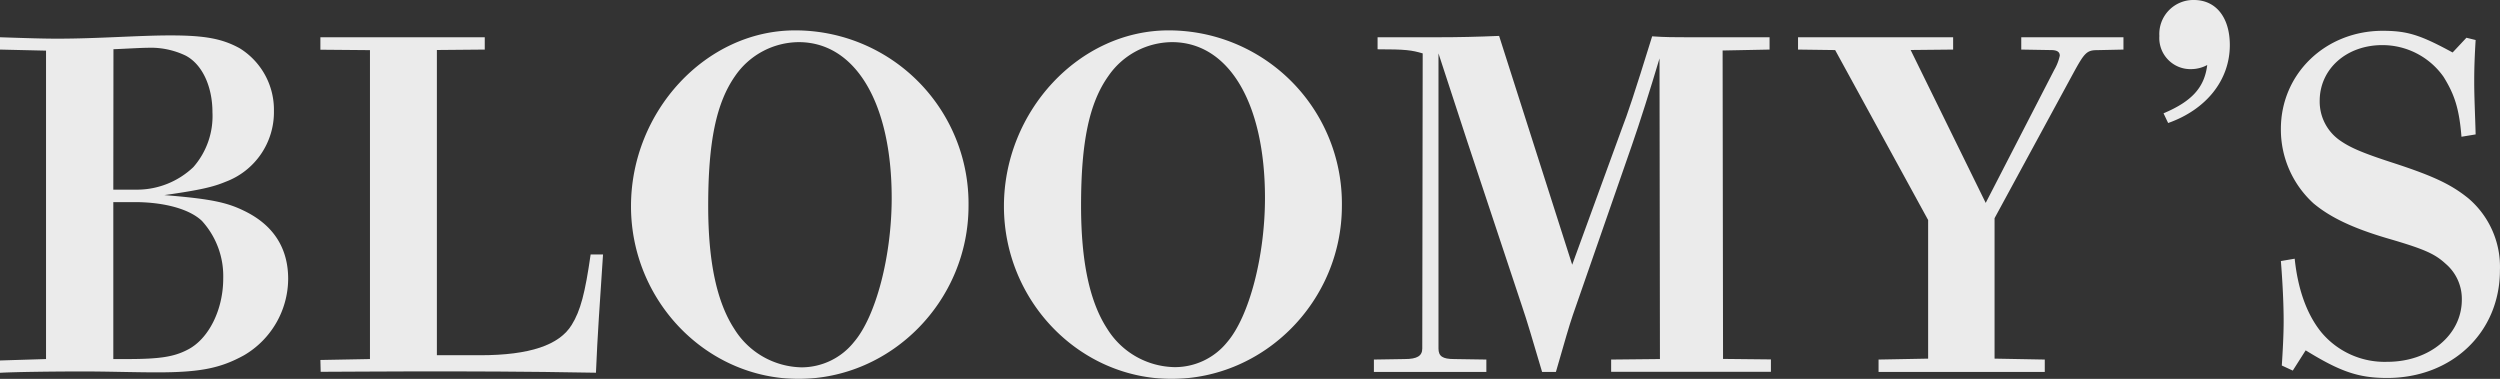
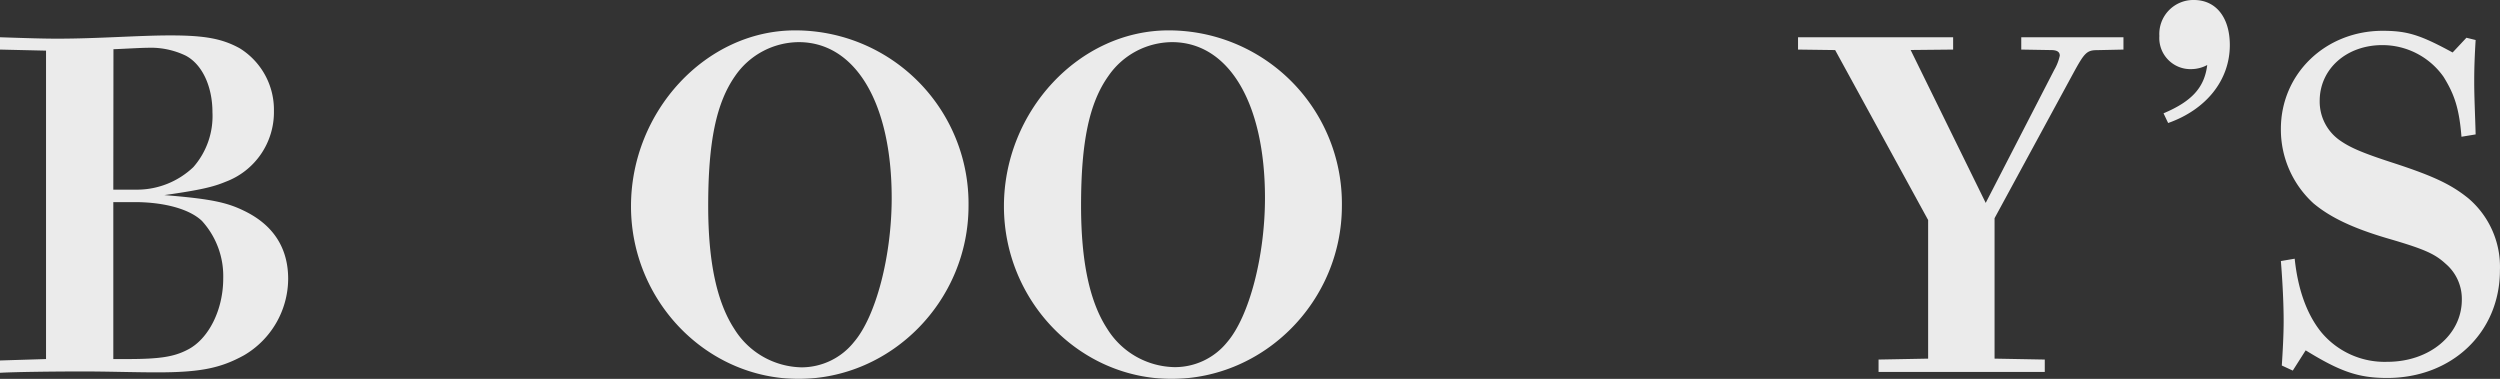
<svg xmlns="http://www.w3.org/2000/svg" viewBox="0 0 353.01 53.5">
  <rect x="0" y="0" width="353.01" height="53.5" fill="#333333" stroke="none" />
  <defs>
    <style>.cls-1{opacity:0.9;}.cls-2{fill:#fff;}</style>
  </defs>
  <g id="レイヤー_2" data-name="レイヤー 2">
    <g id="Layer_1" data-name="Layer 1">
      <g class="cls-1">
        <path class="cls-2" d="M0,50.9l6.5-.2V7.15L0,7V5.26c3.84.13,6.11.2,8.13.2C13.85,5.46,19.57,5,24.05,5c4.88,0,7.35.46,9.82,1.83a10.21,10.21,0,0,1,4.81,8.84,10.49,10.49,0,0,1-6.83,10c-1.69.71-3.57,1.17-8.64,1.88,6.43.52,8.77,1,11.24,2.21,4.16,2,6.24,5.27,6.24,9.62a12.58,12.58,0,0,1-6.24,10.79c-3.31,1.82-6.17,2.41-12.28,2.41-3.19,0-6.89-.13-10.47-.13s-9.42.06-11.7.19ZM16,26.78h3.38A11.56,11.56,0,0,0,27.3,23.6,10.93,10.93,0,0,0,30,15.86c0-3.64-1.43-6.76-3.77-8a11.38,11.38,0,0,0-5.46-1.11c-.91,0-2.93.13-4.75.2ZM18,50.7c4.55,0,6.56-.32,8.45-1.3,3-1.49,5.07-5.65,5.07-10.07a11.57,11.57,0,0,0-3-8.13c-1.69-1.62-5.07-2.6-9.17-2.66H16V50.7Z" />
-         <path class="cls-2" d="M45.24,50.83l7-.13V7.08l-7-.06V5.26H68.45V7l-6.76.06v43.1H67.8c7,0,11.18-1.43,12.93-4.29,1.24-2,1.89-4.48,2.67-9.94h1.75c-.45,6.82-.78,11.37-1,16.7-10.46-.19-17.87-.19-25.22-.19-5.39,0-10.2.06-13.65.06Z" />
        <path class="cls-2" d="M136.76,29.06c0,13.39-10.85,24.44-24,24.44-13,0-23.66-11-23.66-24.38S99.65,4.29,112.26,4.29A24.46,24.46,0,0,1,136.76,29.06ZM120.58,48.3c3.12-3.64,5.33-12.16,5.33-20.35,0-13.45-5.14-22-13.13-22a11,11,0,0,0-9,4.81C101.14,14.56,100,20,100,29.06c0,8,1.24,13.65,3.71,17.42a11.42,11.42,0,0,0,9.49,5.39A9.49,9.49,0,0,0,120.58,48.3Z" />
        <path class="cls-2" d="M189.48,29.06c0,13.39-10.86,24.44-24.06,24.44-13,0-23.66-11-23.66-24.38S152.36,4.29,165,4.29A24.46,24.46,0,0,1,189.48,29.06ZM173.29,48.3c3.12-3.64,5.33-12.16,5.33-20.35,0-13.45-5.13-22-13.13-22a11,11,0,0,0-9,4.81c-2.67,3.77-3.84,9.23-3.84,18.27,0,8,1.24,13.65,3.71,17.42a11.42,11.42,0,0,0,9.49,5.39A9.48,9.48,0,0,0,173.29,48.3Z" />
-         <path class="cls-2" d="M194,50.77l4.36-.07c1.75,0,2.47-.45,2.47-1.49l.06-41.67c-1.56-.46-2.4-.58-6.37-.58V5.26h8.65c2.86,0,5.39-.06,8.51-.19L222,37.38l7-19.18c.85-2.21,1.69-4.68,4.29-13.07,1.76.13,3.38.13,4.81.13h11.77V7l-6.63.13.06,43.55,6.76.07v1.75H227.5V50.77l6.89-.07-.06-42.45c-1.3,4.36-2.8,9.11-3.91,12.29L222.1,44.46c-.58,1.69-1.1,3.58-2.4,8.06h-1.95c-1.43-4.81-2.08-7.08-2.86-9.36l-7.67-23.08c-1.11-3.37-2.47-7.54-4.1-12.54V49.21c0,1.1.59,1.49,2.21,1.49l4.55.07v1.75H194Z" />
        <path class="cls-2" d="M296.14,7.08c-1.5,0-1.82.39-3.45,3.38L281.64,30.81V50.64l7.09.13v1.75H265.26V50.77l7-.13V31.07l-13.13-24L253.89,7V5.26h21.9V7l-6,.06,10.6,21.59,9.68-18.79a6.79,6.79,0,0,0,.78-2c0-.53-.39-.79-1.23-.79L285.41,7V5.26h14.43V7Z" />
        <path class="cls-2" d="M305.5,16c4-1.69,5.78-3.64,6.17-6.82a4.82,4.82,0,0,1-2.27.58,4.39,4.39,0,0,1-4.49-4.68A4.8,4.8,0,0,1,309.79,0c3.12,0,5.07,2.47,5.07,6.37,0,4.94-3.32,9.1-8.71,11Z" />
        <path class="cls-2" d="M322.2,51.61c.13-2,.26-4.29.26-6.3,0-2.21-.13-5.2-.39-8.45l1.95-.33c.46,4.42,1.76,7.93,3.77,10.4a11.64,11.64,0,0,0,9.3,4.16c6,0,10.53-3.83,10.53-8.77a6.5,6.5,0,0,0-2.28-5.07c-1.56-1.43-3-2.08-8.38-3.64-4.81-1.43-7.93-2.93-10.27-4.88a14.09,14.09,0,0,1-4.62-10.53c0-7.8,6.31-13.85,14.37-13.85,3.51,0,5.33.59,9.88,3.06l1.95-2.08,1.3.32c-.13,2.15-.2,3.9-.2,5.85,0,2.34.13,4.69.2,7.48l-2,.33c-.32-4-1-6-2.53-8.46a10.56,10.56,0,0,0-8.65-4.48c-5.07,0-8.84,3.38-8.84,7.87a6.68,6.68,0,0,0,2.86,5.59c1.43,1,3.12,1.75,7.54,3.18,5.79,1.89,8.19,3.06,10.6,5A12.7,12.7,0,0,1,353,38.16c0,8.77-6.76,15.21-15.92,15.21-4,0-6.57-.85-11.51-3.9l-1.82,2.86Z" />
      </g>
    </g>
  </g>
</svg>